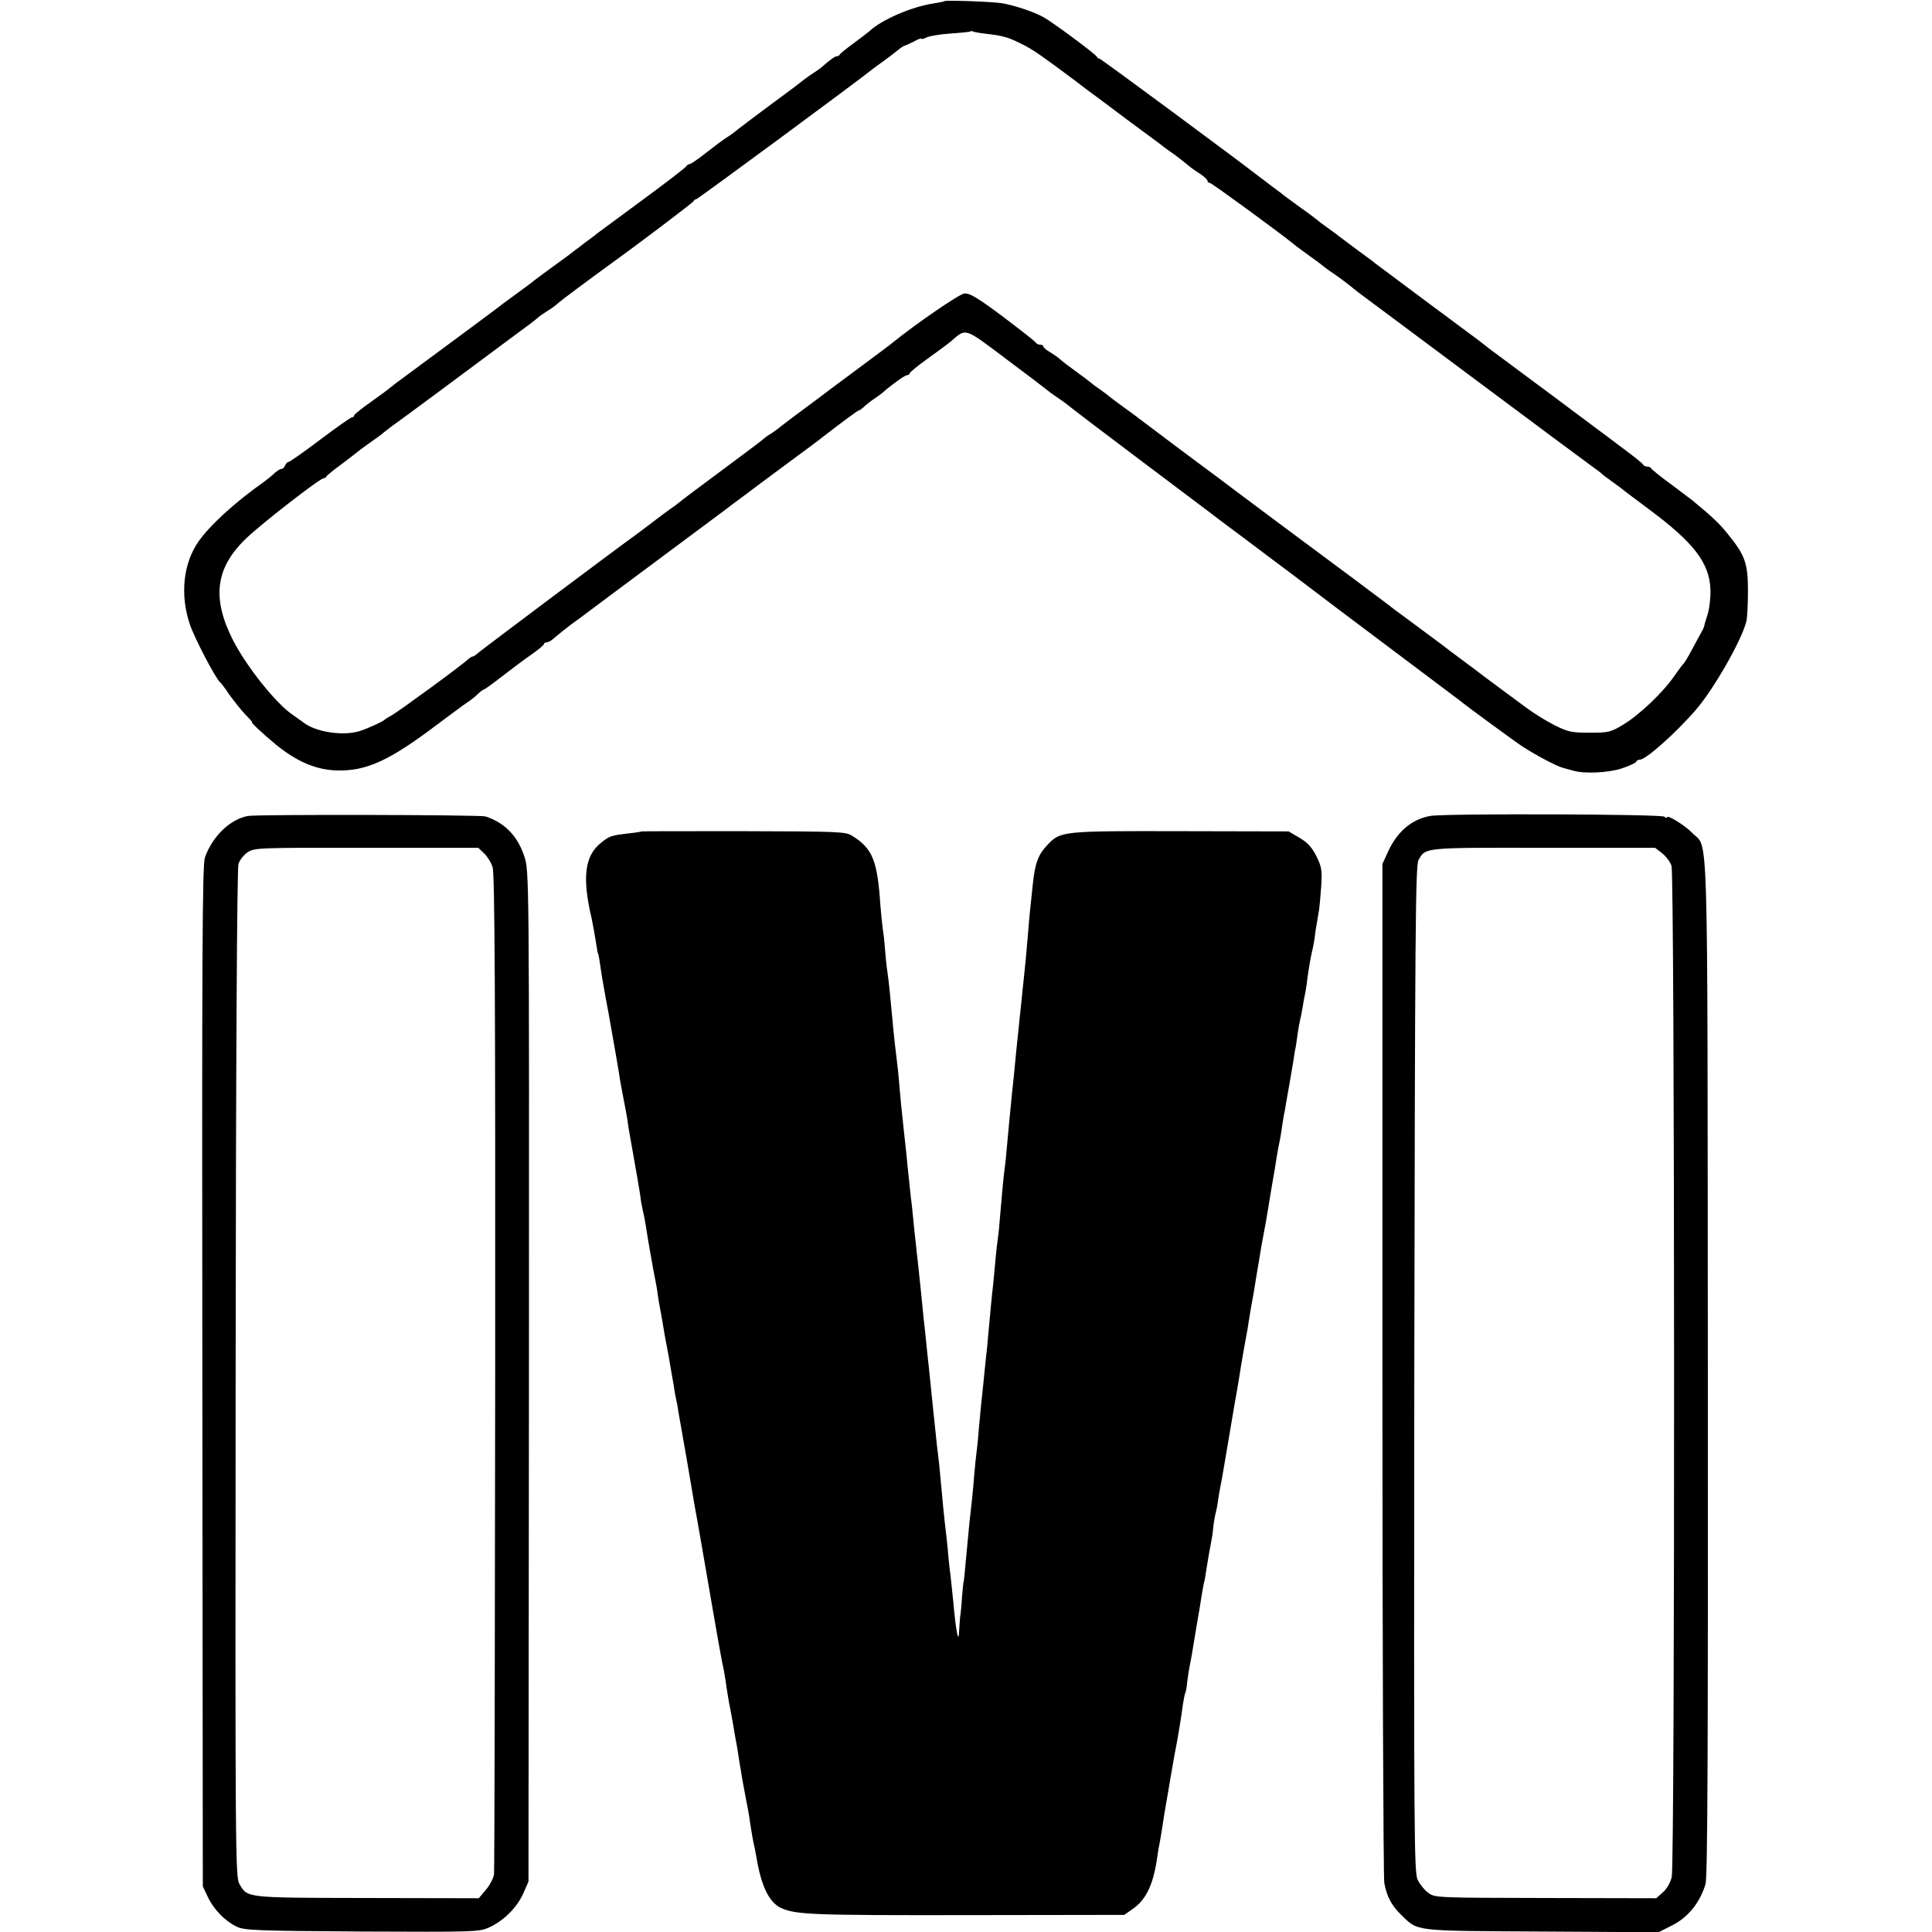
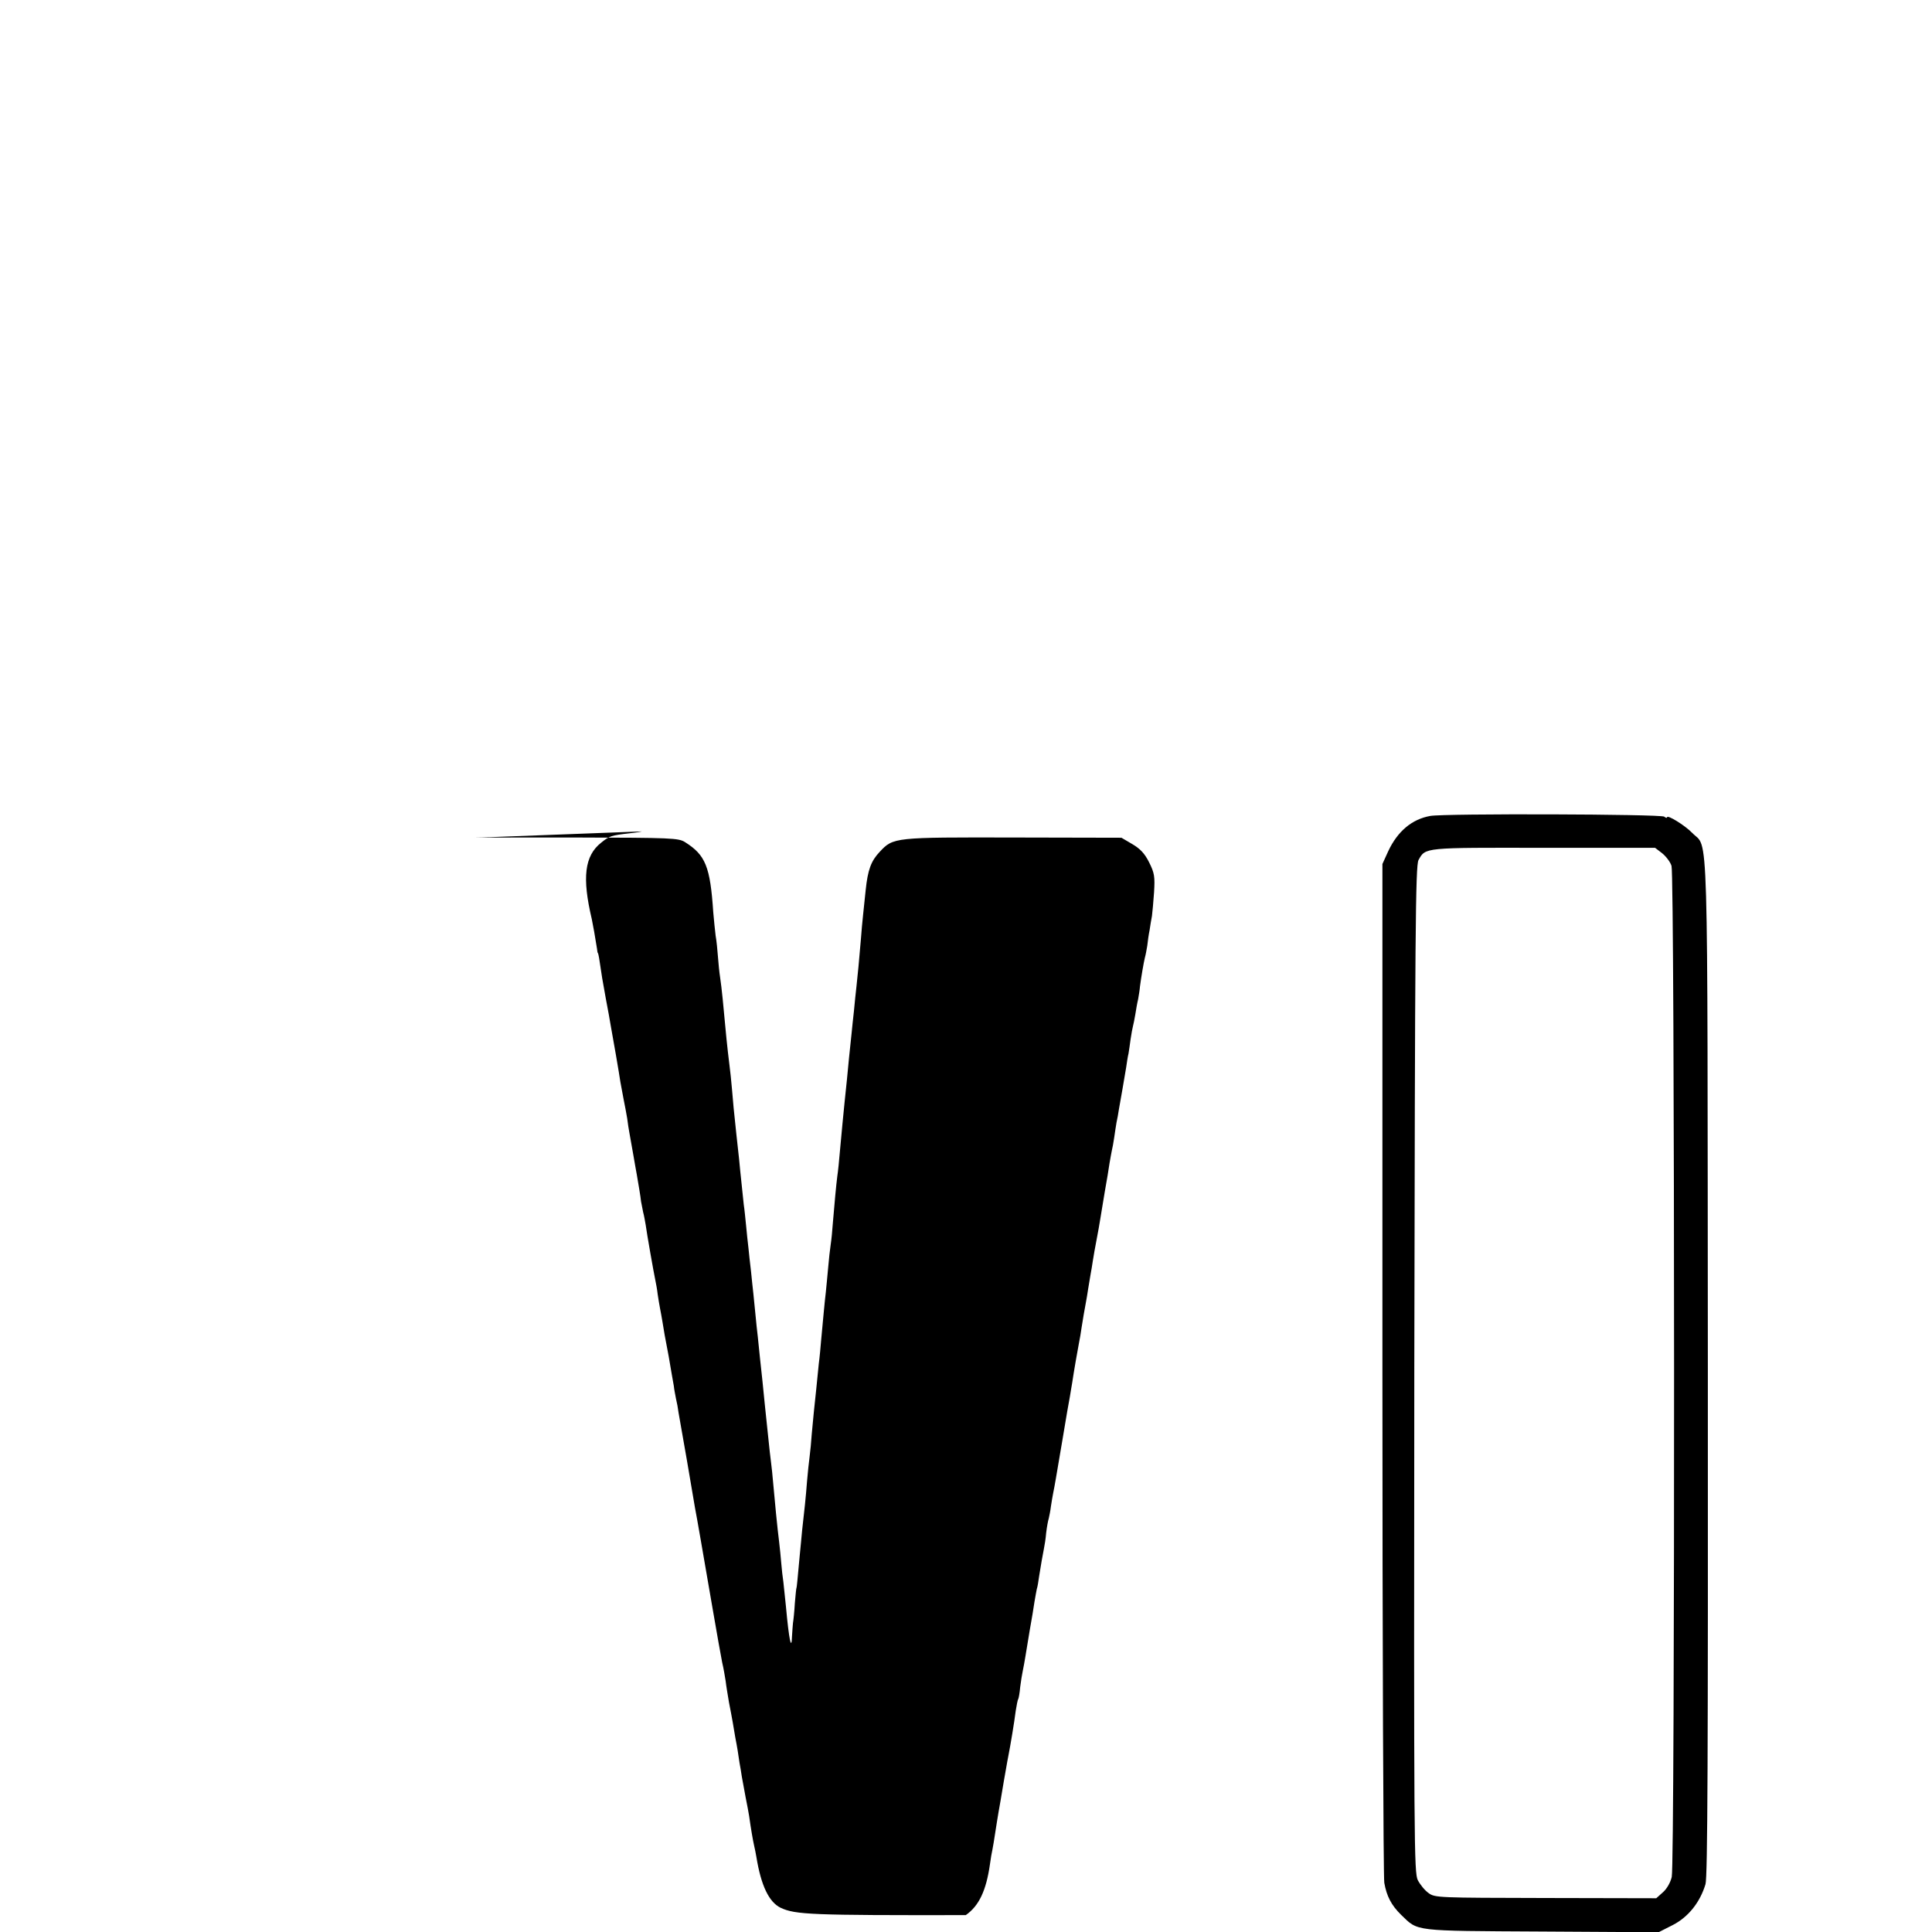
<svg xmlns="http://www.w3.org/2000/svg" version="1.0" width="824pt" height="824pt" viewBox="0 0 824 824" preserveAspectRatio="xMidYMid meet">
  <g transform="translate(0,824) scale(0.1,-0.1)" fill="#000000" stroke="none">
-     <path d="M4028 8235 c-2 -2 -23 -6 -48 -10 -93 -14 -222 -70 -273 -119 -7 -6 -37 -29 -67 -51 -30 -22 -56 -43 -58 -47 -2 -5 -8 -8 -13 -8 -8 0 -29 -15 -63 -45 -6 -6 -24 -18 -39 -28 -16 -10 -36 -25 -45 -32 -9 -8 -69 -53 -132 -99 -63 -47 -127 -95 -141 -106 -14 -12 -37 -29 -52 -38 -14 -9 -53 -38 -86 -64 -34 -27 -65 -48 -70 -48 -5 0 -11 -4 -13 -8 -1 -5 -86 -70 -188 -145 -102 -75 -189 -140 -195 -144 -5 -5 -28 -22 -50 -38 -22 -17 -44 -34 -50 -38 -5 -5 -44 -33 -85 -63 -41 -30 -82 -60 -90 -67 -8 -7 -40 -30 -70 -52 -30 -22 -62 -45 -70 -52 -12 -10 -337 -250 -418 -310 -13 -9 -32 -24 -42 -32 -10 -9 -50 -38 -89 -66 -39 -27 -70 -53 -71 -57 0 -5 -4 -8 -9 -8 -5 0 -66 -43 -135 -95 -69 -52 -130 -95 -135 -95 -5 0 -11 -7 -15 -15 -3 -8 -10 -15 -16 -15 -5 0 -18 -8 -28 -17 -10 -10 -31 -27 -46 -38 -125 -88 -233 -187 -281 -257 -64 -94 -77 -225 -36 -349 19 -58 112 -236 130 -249 4 -3 22 -27 40 -54 19 -26 48 -63 66 -82 19 -19 32 -34 30 -34 -7 0 44 -48 102 -96 90 -73 172 -108 261 -110 126 -3 223 42 427 196 55 41 111 83 125 92 14 9 35 25 47 37 12 12 25 21 28 21 3 0 39 26 80 58 40 31 96 73 124 92 27 19 50 38 51 43 0 4 5 7 10 7 6 0 16 5 23 10 32 27 58 48 82 66 15 10 45 33 68 50 23 17 152 114 287 214 135 100 256 191 270 201 14 10 43 32 65 49 22 16 45 33 50 37 6 5 80 60 165 123 85 63 160 118 165 123 89 69 154 117 159 117 3 0 14 8 24 18 10 9 29 24 42 32 12 8 28 20 34 25 36 32 95 75 105 75 6 0 11 4 11 8 0 4 34 32 76 62 42 30 88 64 102 76 63 55 54 58 233 -77 90 -67 166 -125 169 -128 3 -3 28 -22 55 -40 28 -19 52 -38 55 -41 3 -3 133 -102 290 -220 157 -118 290 -218 295 -222 6 -5 80 -61 165 -124 85 -64 166 -125 180 -135 33 -25 169 -128 206 -156 161 -121 511 -384 519 -390 26 -22 243 -181 270 -198 66 -42 143 -82 171 -90 16 -4 36 -10 44 -12 48 -14 149 -9 205 9 33 11 62 24 63 29 2 5 9 9 16 9 26 0 155 115 241 215 76 89 193 294 213 374 4 14 7 73 7 131 0 118 -12 152 -88 245 -35 43 -60 67 -149 141 -7 5 -49 37 -93 70 -44 32 -81 62 -83 67 -2 4 -10 7 -17 7 -7 0 -15 4 -17 8 -1 5 -43 38 -93 75 -49 37 -101 76 -115 86 -25 19 -281 210 -400 298 -36 26 -67 50 -70 53 -3 3 -48 37 -100 75 -52 39 -99 74 -105 78 -5 4 -64 48 -130 97 -66 49 -124 93 -130 97 -5 5 -39 30 -75 56 -36 27 -72 54 -80 60 -8 7 -31 23 -50 37 -19 13 -37 27 -40 30 -3 3 -34 27 -70 52 -36 26 -69 51 -75 55 -5 5 -28 22 -50 38 -22 17 -44 34 -50 38 -88 69 -680 507 -686 507 -4 0 -9 3 -11 8 -5 11 -188 147 -228 169 -42 23 -120 49 -175 59 -43 7 -242 14 -247 9z m177 -139 c78 -9 97 -15 165 -50 40 -21 76 -46 214 -149 15 -12 69 -53 120 -90 50 -37 102 -77 116 -87 14 -10 50 -37 80 -59 30 -22 60 -44 65 -49 6 -4 26 -19 45 -32 19 -14 43 -33 55 -43 11 -10 35 -27 53 -38 17 -12 32 -25 32 -30 0 -5 4 -9 10 -9 7 0 295 -210 360 -263 8 -7 40 -30 70 -52 30 -21 57 -42 60 -45 3 -3 23 -17 45 -32 22 -15 52 -38 67 -50 15 -13 47 -37 70 -54 24 -18 241 -179 483 -360 242 -181 456 -339 475 -353 19 -13 37 -27 40 -30 3 -4 21 -18 40 -31 19 -14 42 -30 50 -37 8 -7 58 -44 110 -83 194 -144 261 -230 265 -345 1 -33 -4 -80 -12 -105 -8 -25 -15 -49 -16 -55 -2 -5 -7 -16 -12 -24 -4 -8 -22 -40 -38 -70 -16 -31 -33 -58 -36 -61 -4 -3 -22 -27 -40 -53 -47 -69 -149 -166 -217 -207 -54 -33 -64 -35 -144 -35 -76 0 -92 3 -150 32 -36 18 -92 53 -125 78 -33 24 -71 53 -84 62 -14 10 -48 36 -78 58 -29 22 -74 56 -100 75 -26 19 -54 41 -63 47 -8 7 -62 47 -120 90 -58 43 -109 81 -115 85 -16 14 -285 214 -510 381 -115 86 -221 165 -235 176 -14 10 -95 71 -180 134 -85 64 -159 120 -165 124 -5 5 -35 26 -65 48 -30 22 -57 42 -60 45 -3 3 -21 17 -40 30 -19 13 -37 27 -40 30 -3 3 -30 23 -60 45 -30 22 -61 45 -68 52 -7 7 -26 20 -42 30 -17 9 -30 21 -30 25 0 4 -6 8 -14 8 -8 0 -16 4 -18 8 -1 5 -65 54 -140 111 -111 83 -143 102 -166 99 -22 -3 -206 -129 -307 -211 -5 -5 -62 -47 -125 -94 -63 -47 -126 -94 -140 -104 -14 -11 -59 -45 -100 -75 -41 -30 -90 -67 -109 -82 -18 -15 -41 -31 -50 -36 -9 -5 -18 -12 -21 -15 -3 -4 -84 -65 -180 -136 -96 -71 -180 -134 -186 -140 -6 -5 -22 -17 -34 -25 -12 -8 -45 -33 -74 -55 -29 -22 -63 -48 -77 -58 -108 -78 -657 -490 -670 -502 -9 -8 -19 -15 -23 -15 -4 0 -13 -6 -20 -12 -20 -21 -294 -221 -324 -238 -15 -8 -29 -17 -32 -20 -8 -8 -73 -38 -106 -48 -69 -22 -186 -5 -239 36 -13 9 -33 24 -45 32 -72 48 -199 207 -257 321 -90 178 -74 306 54 430 61 60 317 259 333 259 4 0 10 3 12 8 2 4 30 27 63 51 33 25 62 47 65 50 3 3 28 22 55 41 28 19 55 39 61 45 7 5 22 18 35 27 24 16 433 320 516 382 23 17 54 40 69 51 15 11 32 25 38 30 6 6 25 19 41 29 17 10 37 25 45 33 12 11 130 99 225 168 109 78 351 261 353 267 2 5 7 8 11 8 6 0 707 517 756 558 6 4 25 19 44 32 19 14 46 34 59 45 13 11 27 20 30 20 4 1 22 9 40 18 17 10 32 15 32 12 0 -3 9 -1 21 5 11 6 57 14 102 17 45 3 84 7 86 9 2 2 7 2 10 0 3 -2 29 -7 56 -10z" />
-     <path d="M1058 4760 c-76 -14 -151 -85 -184 -177 -11 -32 -13 -404 -11 -2213 l2 -2175 21 -45 c25 -53 72 -102 123 -127 33 -16 78 -18 534 -21 476 -2 500 -2 542 17 62 28 119 84 146 144 l23 52 2 2155 c1 2151 1 2155 -20 2218 -28 86 -84 144 -166 170 -23 7 -970 9 -1012 2z m1007 -160 c13 -12 30 -39 36 -59 9 -27 12 -549 11 -2151 -1 -1163 -3 -2128 -5 -2144 -2 -15 -17 -45 -34 -65 l-31 -37 -478 1 c-523 1 -507 0 -543 60 -17 29 -18 128 -16 2175 1 1327 6 2156 12 2175 5 17 23 39 39 50 29 19 45 20 507 19 l477 0 25 -24z" />
    <path d="M6100 4760 c-78 -14 -139 -65 -179 -150 l-25 -55 0 -2150 c0 -1182 4 -2170 8 -2195 10 -57 30 -96 72 -137 74 -71 45 -68 599 -71 l499 -3 61 31 c66 34 116 97 139 174 9 31 11 546 10 2201 -2 2400 4 2209 -67 2283 -31 32 -107 79 -107 66 0 -4 -6 -2 -12 3 -14 11 -939 14 -998 3z m989 -159 c16 -13 35 -37 40 -54 14 -39 15 -4253 1 -4312 -5 -23 -21 -51 -37 -65 l-29 -26 -472 1 c-458 1 -472 1 -499 21 -16 11 -36 36 -46 55 -16 32 -17 149 -15 2179 3 1872 5 2148 18 2172 30 54 21 53 534 52 l475 0 30 -23z" />
-     <path d="M2737 4694 c-1 -1 -24 -5 -52 -8 -78 -9 -85 -11 -121 -40 -71 -56 -82 -149 -40 -326 5 -23 15 -80 22 -125 1 -11 3 -20 4 -20 1 0 3 -9 5 -20 11 -75 15 -99 29 -175 9 -47 18 -96 20 -110 9 -48 38 -215 42 -245 3 -16 9 -50 14 -75 5 -25 12 -61 15 -80 2 -19 7 -48 10 -65 3 -16 10 -57 16 -90 6 -33 12 -71 15 -85 7 -42 16 -92 18 -114 2 -11 6 -32 9 -46 4 -14 8 -38 11 -55 5 -38 34 -202 41 -235 3 -14 8 -41 10 -60 3 -19 7 -46 10 -60 3 -14 7 -38 10 -55 3 -16 7 -43 10 -60 3 -16 11 -57 17 -90 12 -72 17 -98 22 -127 1 -13 6 -36 9 -53 4 -16 9 -43 11 -60 3 -16 19 -109 36 -205 16 -96 32 -186 34 -200 3 -14 14 -77 25 -140 11 -63 34 -196 51 -295 17 -99 35 -200 40 -225 6 -25 12 -61 15 -80 2 -19 9 -60 14 -90 6 -30 13 -68 16 -85 3 -16 8 -46 11 -65 4 -19 8 -44 10 -55 2 -11 5 -35 8 -53 3 -17 8 -44 10 -60 3 -15 10 -54 16 -87 7 -33 13 -69 15 -80 8 -57 16 -103 21 -125 3 -14 8 -36 10 -50 20 -123 54 -193 104 -217 63 -29 129 -32 789 -31 l676 1 37 26 c56 39 87 104 103 216 3 23 8 52 11 65 3 14 7 41 10 60 3 19 13 85 24 145 10 61 21 124 24 140 3 17 7 41 10 55 8 40 25 141 31 190 4 24 8 47 11 51 2 4 6 26 8 50 3 24 8 55 11 69 3 14 8 41 11 60 3 19 12 71 19 115 8 44 17 98 20 120 4 22 8 47 10 55 3 8 7 33 10 55 8 51 14 84 20 115 3 14 8 45 10 70 3 25 8 52 11 61 2 9 7 32 9 50 3 19 7 45 10 59 7 34 10 53 40 230 14 85 28 166 31 180 2 14 7 41 10 60 7 48 23 139 29 170 3 14 8 43 11 65 7 44 11 68 18 105 3 14 7 41 10 60 3 19 8 46 10 60 3 14 7 41 10 60 3 19 10 60 16 90 6 30 13 71 16 90 3 19 12 71 19 115 8 44 17 98 20 120 4 22 8 47 10 55 2 8 7 33 10 55 3 23 8 52 10 65 3 14 8 39 10 55 3 17 10 55 15 85 5 30 12 72 16 94 3 21 7 48 10 59 2 12 6 39 9 62 3 22 8 47 10 55 2 8 7 31 10 50 3 19 8 49 12 65 3 17 7 41 8 55 5 39 16 103 21 123 3 10 7 32 10 50 2 18 6 48 10 67 3 19 7 46 10 60 2 14 6 59 9 101 4 67 2 82 -21 128 -19 38 -38 58 -72 78 l-46 27 -460 1 c-510 1 -513 1 -571 -61 -37 -39 -51 -77 -60 -164 -3 -30 -8 -77 -11 -105 -3 -27 -7 -72 -9 -100 -8 -97 -14 -157 -19 -203 -3 -26 -8 -74 -11 -107 -4 -33 -8 -76 -10 -95 -2 -19 -7 -66 -11 -105 -8 -82 -9 -98 -19 -190 -7 -74 -10 -97 -20 -210 -3 -38 -8 -86 -11 -105 -5 -39 -12 -116 -19 -200 -2 -30 -6 -71 -9 -90 -3 -19 -8 -64 -11 -100 -3 -36 -8 -83 -10 -105 -5 -40 -12 -121 -20 -205 -2 -25 -6 -70 -10 -100 -3 -30 -8 -80 -11 -110 -3 -30 -8 -73 -10 -95 -2 -22 -6 -65 -9 -95 -2 -30 -6 -73 -9 -95 -3 -22 -8 -69 -11 -105 -5 -67 -12 -132 -21 -210 -2 -25 -7 -72 -10 -105 -10 -110 -13 -140 -14 -140 -1 0 -4 -29 -7 -65 -2 -36 -6 -74 -8 -85 -1 -11 -3 -35 -4 -54 -2 -70 -13 -19 -26 124 -4 39 -9 86 -11 105 -3 19 -7 55 -9 80 -2 25 -6 65 -9 90 -7 54 -19 176 -30 300 -3 25 -7 63 -10 85 -2 22 -7 65 -10 95 -3 30 -8 78 -11 105 -3 28 -7 73 -10 100 -7 64 -15 139 -20 190 -3 22 -7 65 -10 95 -3 30 -7 71 -9 90 -2 19 -7 62 -10 95 -4 33 -9 78 -11 100 -3 22 -7 65 -10 95 -3 30 -7 71 -10 90 -4 43 -14 128 -20 195 -3 28 -8 73 -11 100 -12 113 -14 133 -19 195 -3 36 -8 83 -11 105 -10 81 -14 122 -29 283 -3 31 -8 73 -11 92 -3 19 -7 58 -9 86 -2 28 -6 69 -10 91 -3 22 -7 67 -10 99 -13 195 -33 244 -120 299 -28 18 -57 19 -463 20 -238 0 -434 0 -435 -1z" />
+     <path d="M2737 4694 c-1 -1 -24 -5 -52 -8 -78 -9 -85 -11 -121 -40 -71 -56 -82 -149 -40 -326 5 -23 15 -80 22 -125 1 -11 3 -20 4 -20 1 0 3 -9 5 -20 11 -75 15 -99 29 -175 9 -47 18 -96 20 -110 9 -48 38 -215 42 -245 3 -16 9 -50 14 -75 5 -25 12 -61 15 -80 2 -19 7 -48 10 -65 3 -16 10 -57 16 -90 6 -33 12 -71 15 -85 7 -42 16 -92 18 -114 2 -11 6 -32 9 -46 4 -14 8 -38 11 -55 5 -38 34 -202 41 -235 3 -14 8 -41 10 -60 3 -19 7 -46 10 -60 3 -14 7 -38 10 -55 3 -16 7 -43 10 -60 3 -16 11 -57 17 -90 12 -72 17 -98 22 -127 1 -13 6 -36 9 -53 4 -16 9 -43 11 -60 3 -16 19 -109 36 -205 16 -96 32 -186 34 -200 3 -14 14 -77 25 -140 11 -63 34 -196 51 -295 17 -99 35 -200 40 -225 6 -25 12 -61 15 -80 2 -19 9 -60 14 -90 6 -30 13 -68 16 -85 3 -16 8 -46 11 -65 4 -19 8 -44 10 -55 2 -11 5 -35 8 -53 3 -17 8 -44 10 -60 3 -15 10 -54 16 -87 7 -33 13 -69 15 -80 8 -57 16 -103 21 -125 3 -14 8 -36 10 -50 20 -123 54 -193 104 -217 63 -29 129 -32 789 -31 c56 39 87 104 103 216 3 23 8 52 11 65 3 14 7 41 10 60 3 19 13 85 24 145 10 61 21 124 24 140 3 17 7 41 10 55 8 40 25 141 31 190 4 24 8 47 11 51 2 4 6 26 8 50 3 24 8 55 11 69 3 14 8 41 11 60 3 19 12 71 19 115 8 44 17 98 20 120 4 22 8 47 10 55 3 8 7 33 10 55 8 51 14 84 20 115 3 14 8 45 10 70 3 25 8 52 11 61 2 9 7 32 9 50 3 19 7 45 10 59 7 34 10 53 40 230 14 85 28 166 31 180 2 14 7 41 10 60 7 48 23 139 29 170 3 14 8 43 11 65 7 44 11 68 18 105 3 14 7 41 10 60 3 19 8 46 10 60 3 14 7 41 10 60 3 19 10 60 16 90 6 30 13 71 16 90 3 19 12 71 19 115 8 44 17 98 20 120 4 22 8 47 10 55 2 8 7 33 10 55 3 23 8 52 10 65 3 14 8 39 10 55 3 17 10 55 15 85 5 30 12 72 16 94 3 21 7 48 10 59 2 12 6 39 9 62 3 22 8 47 10 55 2 8 7 31 10 50 3 19 8 49 12 65 3 17 7 41 8 55 5 39 16 103 21 123 3 10 7 32 10 50 2 18 6 48 10 67 3 19 7 46 10 60 2 14 6 59 9 101 4 67 2 82 -21 128 -19 38 -38 58 -72 78 l-46 27 -460 1 c-510 1 -513 1 -571 -61 -37 -39 -51 -77 -60 -164 -3 -30 -8 -77 -11 -105 -3 -27 -7 -72 -9 -100 -8 -97 -14 -157 -19 -203 -3 -26 -8 -74 -11 -107 -4 -33 -8 -76 -10 -95 -2 -19 -7 -66 -11 -105 -8 -82 -9 -98 -19 -190 -7 -74 -10 -97 -20 -210 -3 -38 -8 -86 -11 -105 -5 -39 -12 -116 -19 -200 -2 -30 -6 -71 -9 -90 -3 -19 -8 -64 -11 -100 -3 -36 -8 -83 -10 -105 -5 -40 -12 -121 -20 -205 -2 -25 -6 -70 -10 -100 -3 -30 -8 -80 -11 -110 -3 -30 -8 -73 -10 -95 -2 -22 -6 -65 -9 -95 -2 -30 -6 -73 -9 -95 -3 -22 -8 -69 -11 -105 -5 -67 -12 -132 -21 -210 -2 -25 -7 -72 -10 -105 -10 -110 -13 -140 -14 -140 -1 0 -4 -29 -7 -65 -2 -36 -6 -74 -8 -85 -1 -11 -3 -35 -4 -54 -2 -70 -13 -19 -26 124 -4 39 -9 86 -11 105 -3 19 -7 55 -9 80 -2 25 -6 65 -9 90 -7 54 -19 176 -30 300 -3 25 -7 63 -10 85 -2 22 -7 65 -10 95 -3 30 -8 78 -11 105 -3 28 -7 73 -10 100 -7 64 -15 139 -20 190 -3 22 -7 65 -10 95 -3 30 -7 71 -9 90 -2 19 -7 62 -10 95 -4 33 -9 78 -11 100 -3 22 -7 65 -10 95 -3 30 -7 71 -10 90 -4 43 -14 128 -20 195 -3 28 -8 73 -11 100 -12 113 -14 133 -19 195 -3 36 -8 83 -11 105 -10 81 -14 122 -29 283 -3 31 -8 73 -11 92 -3 19 -7 58 -9 86 -2 28 -6 69 -10 91 -3 22 -7 67 -10 99 -13 195 -33 244 -120 299 -28 18 -57 19 -463 20 -238 0 -434 0 -435 -1z" />
  </g>
</svg>